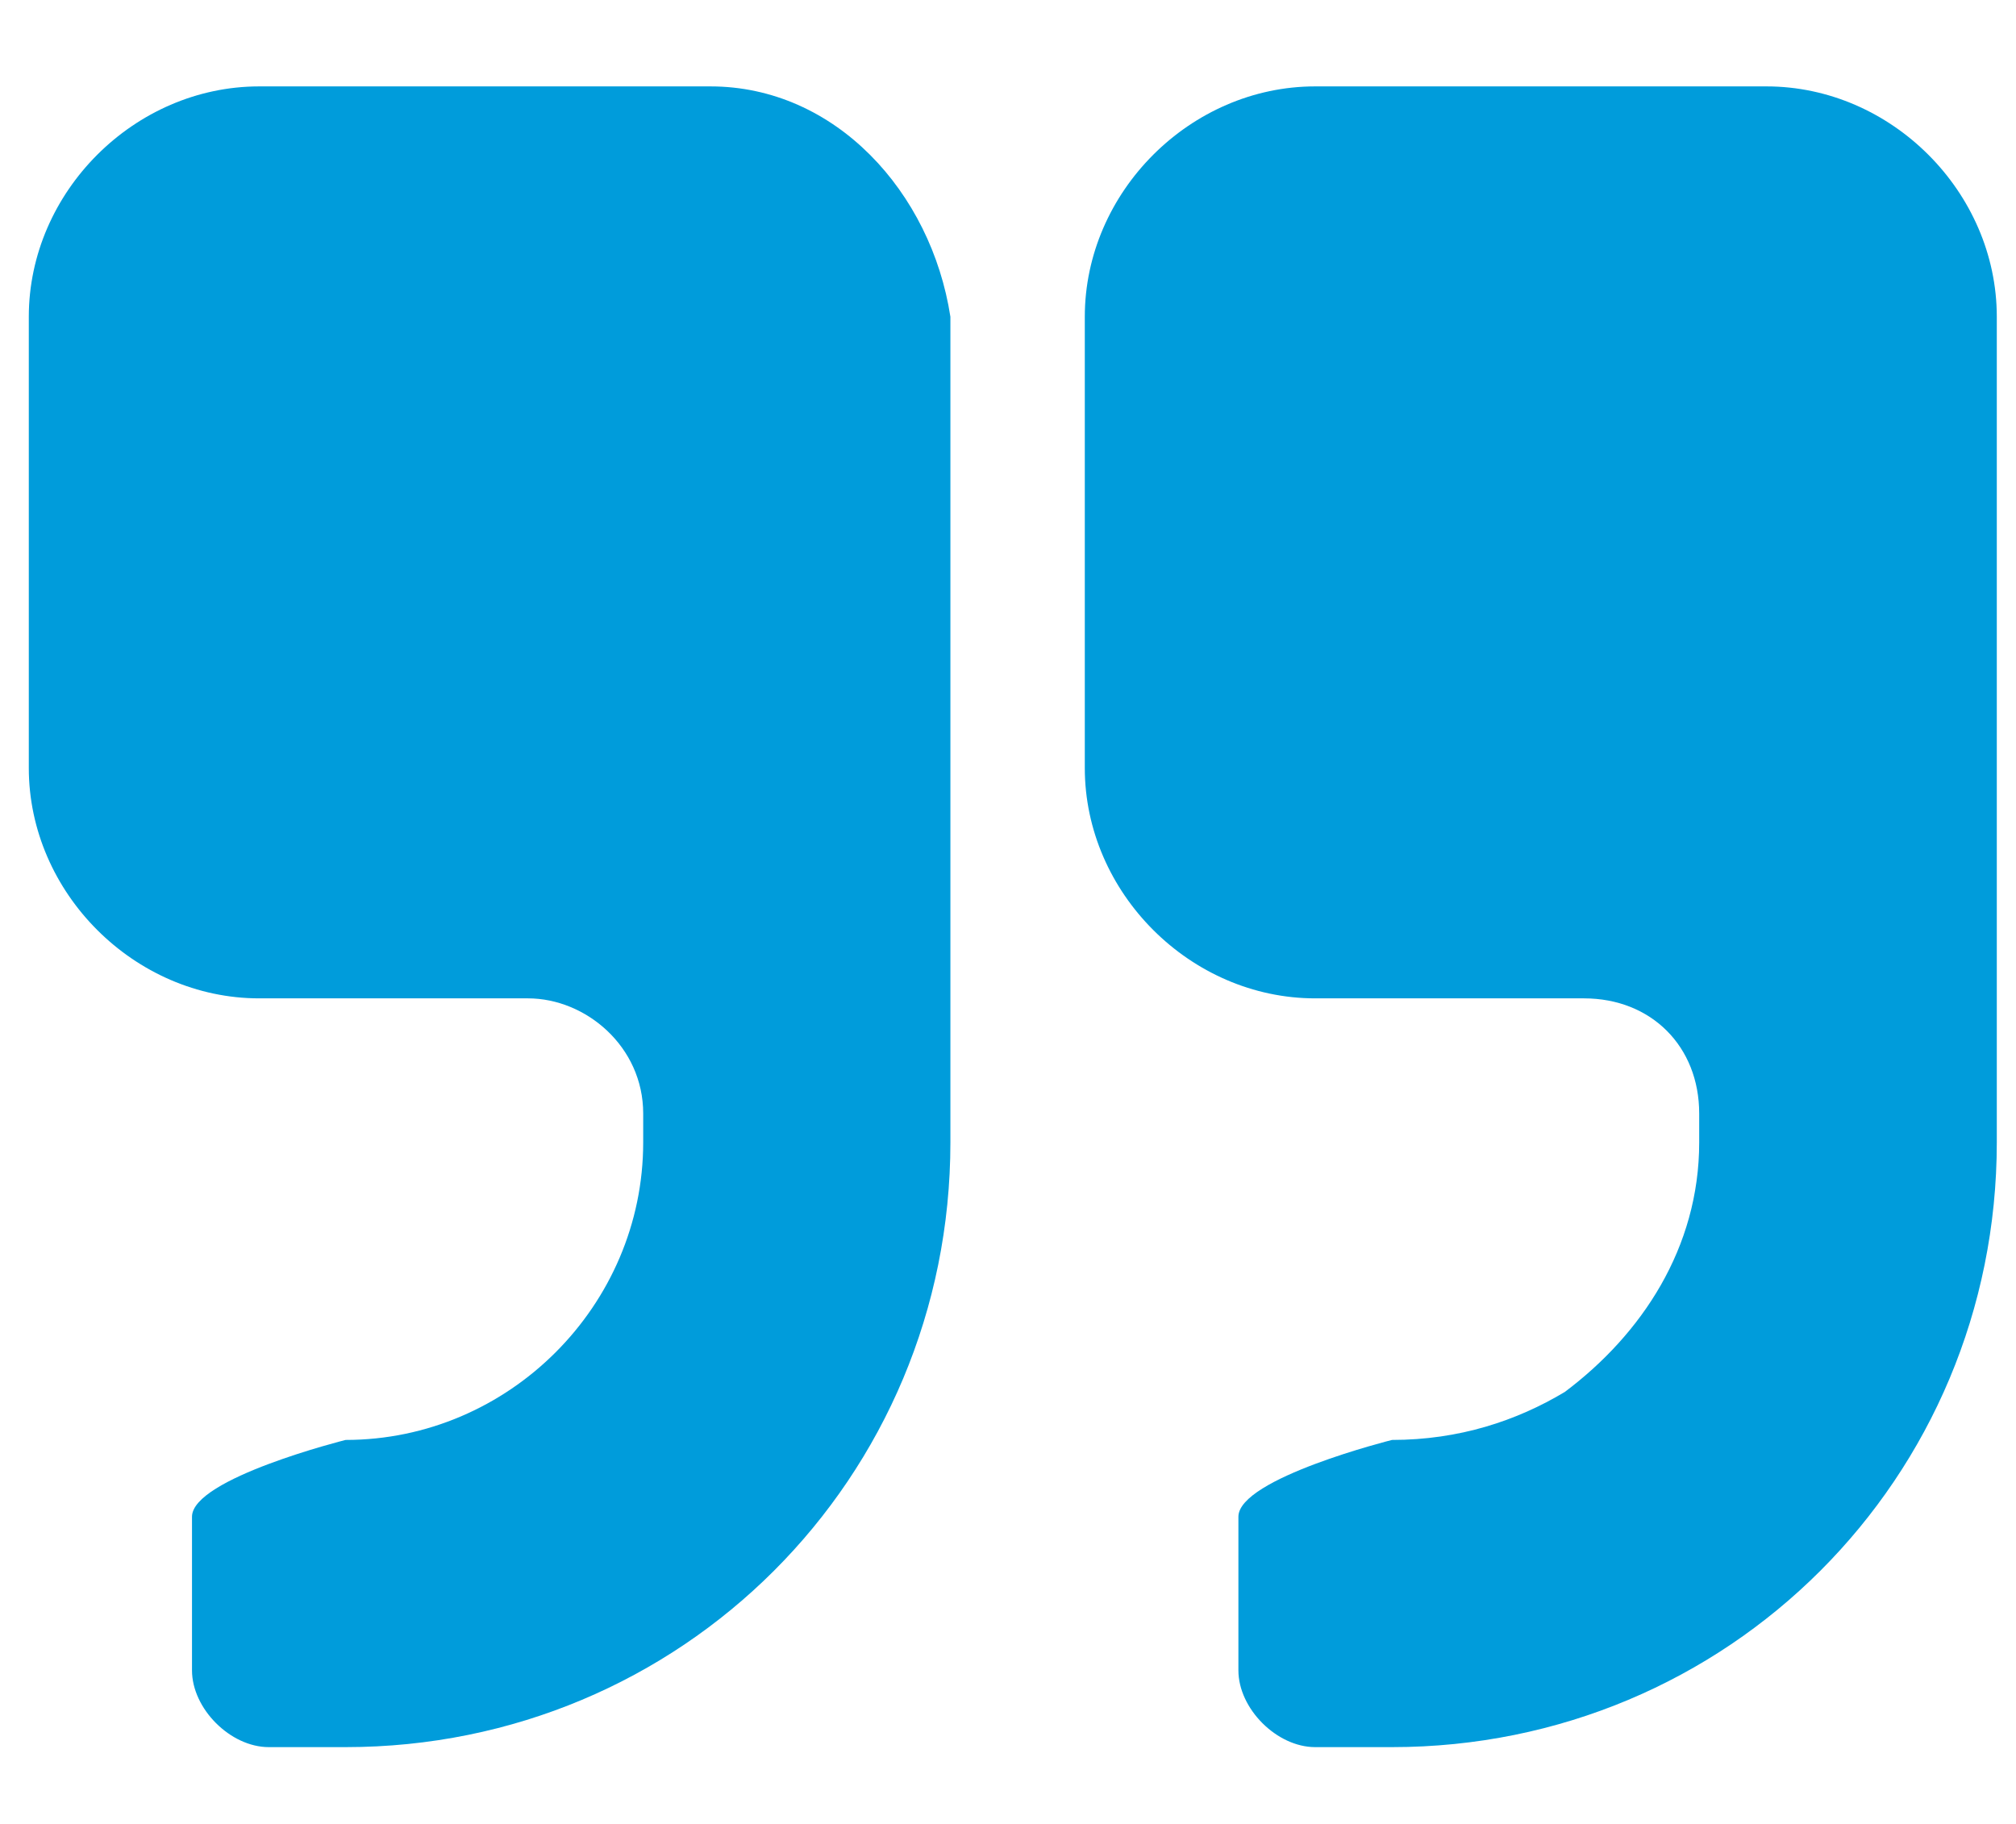
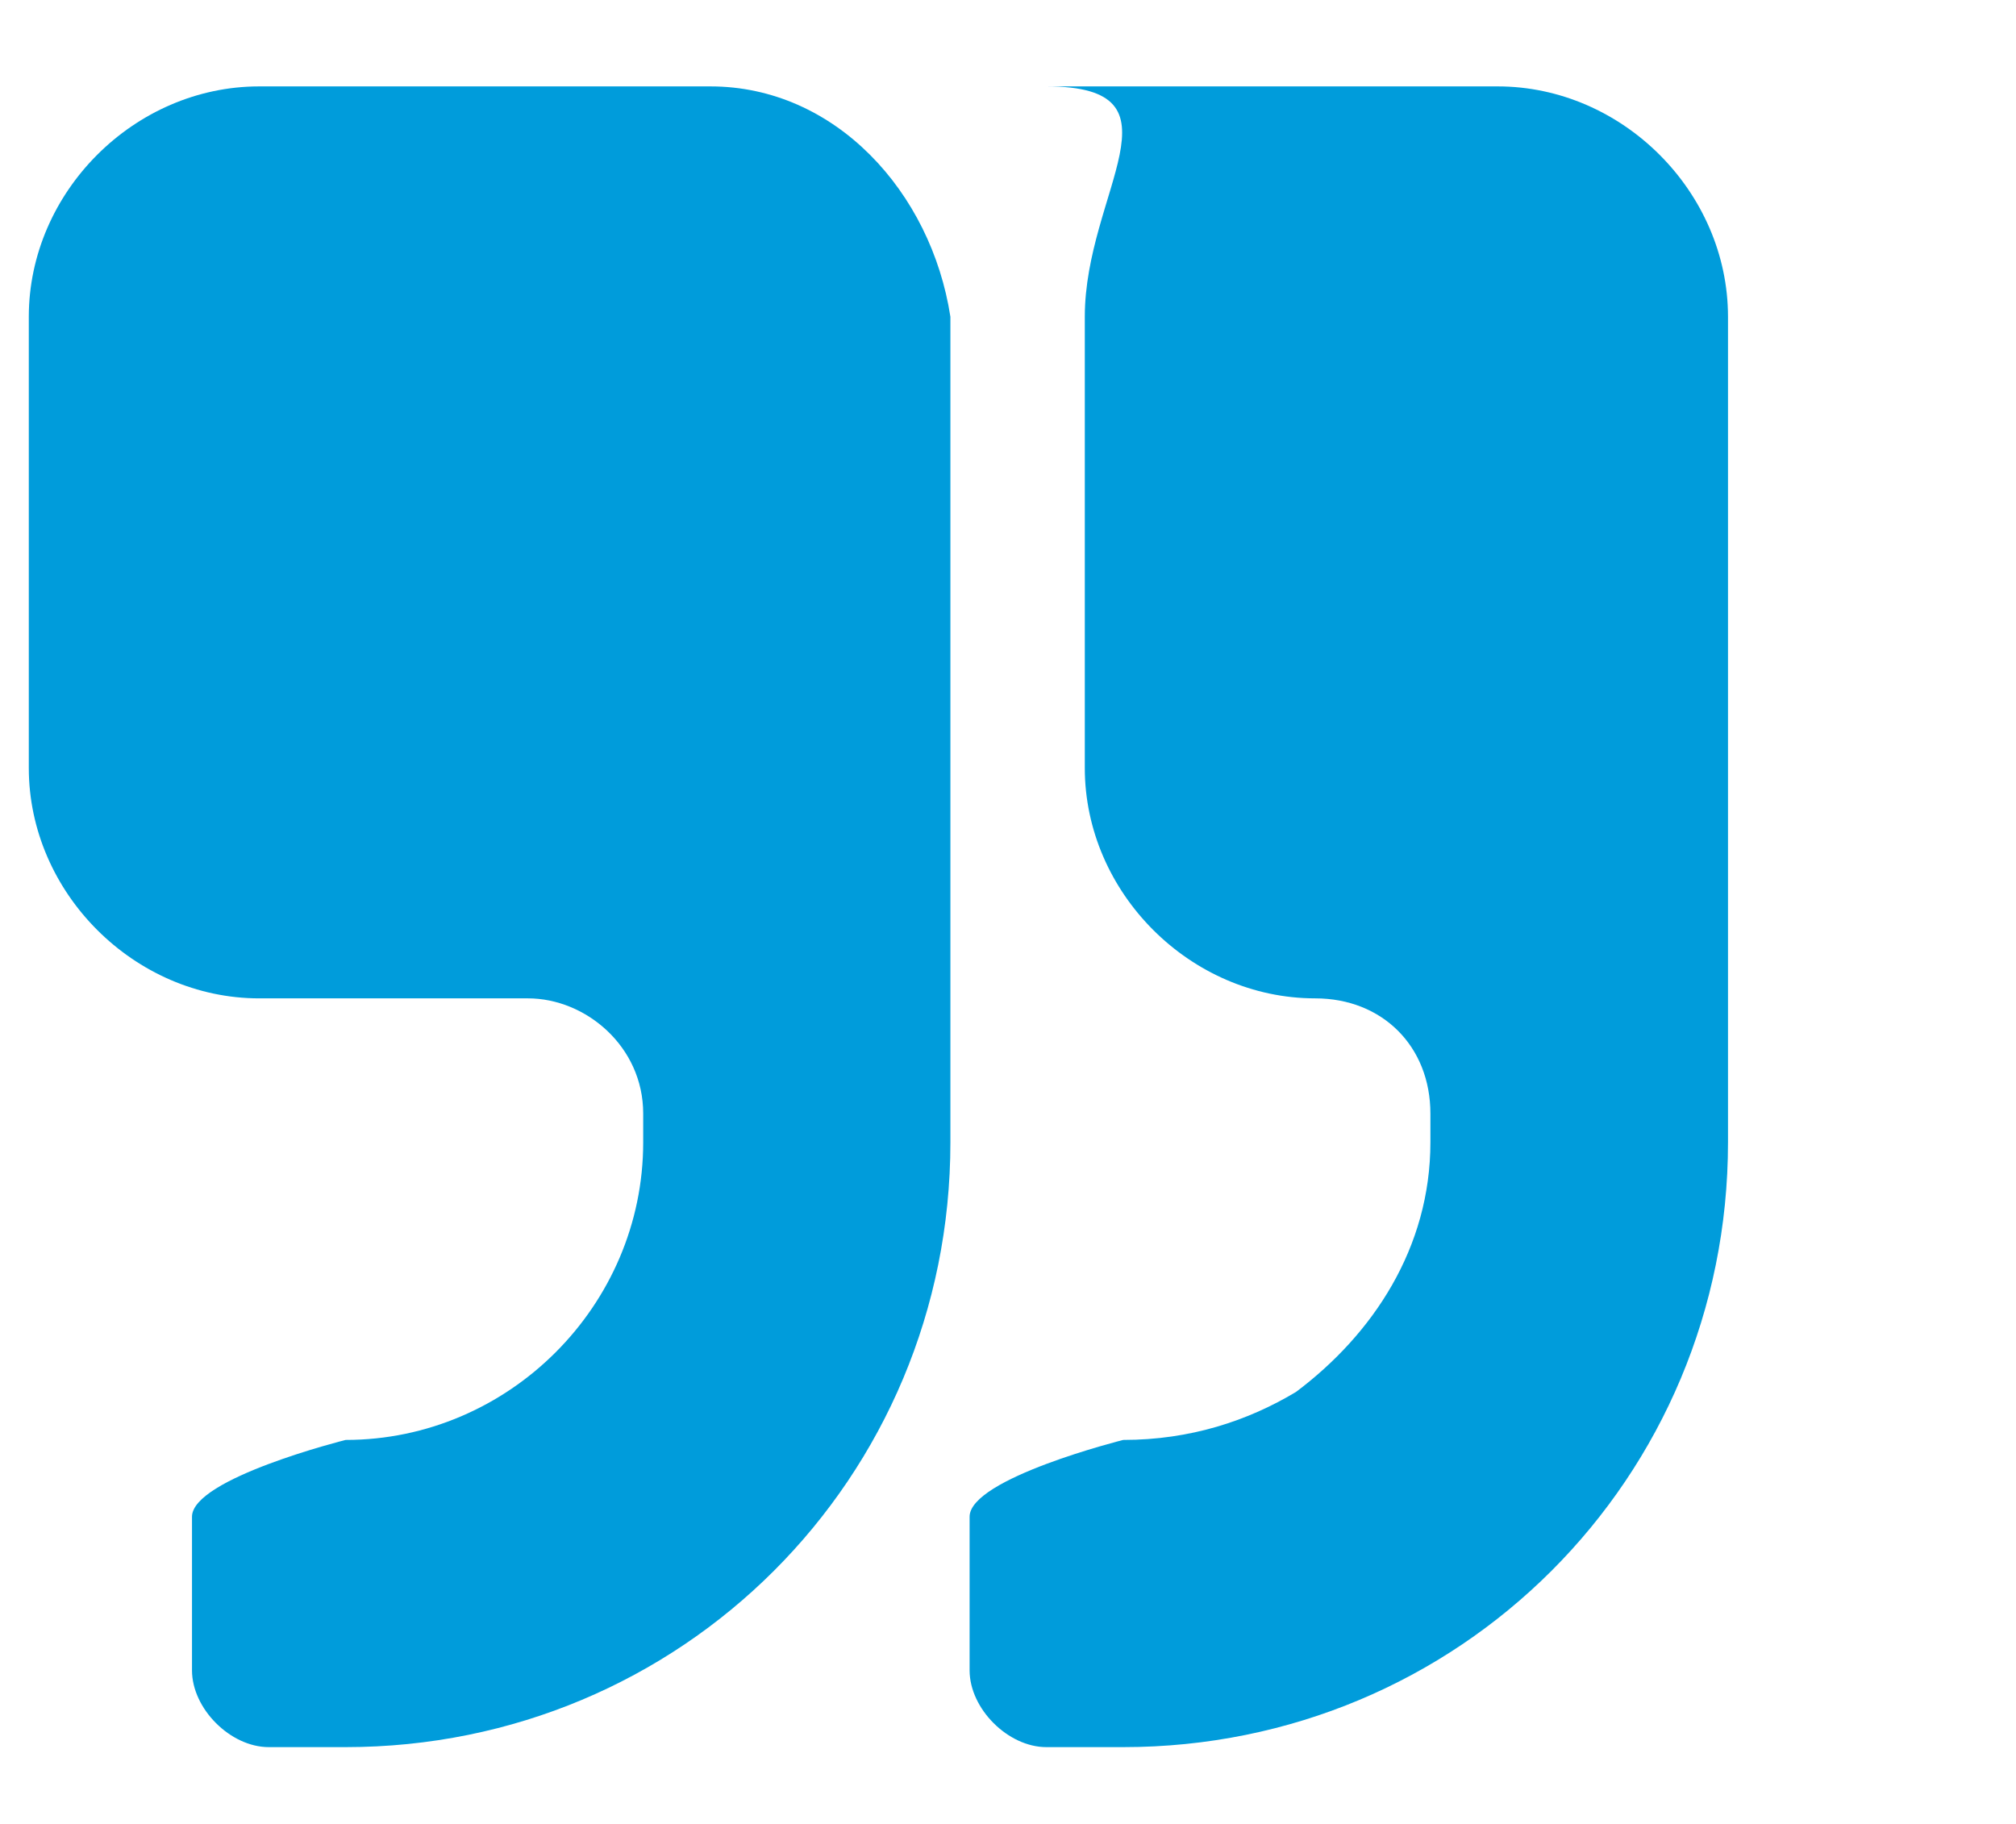
<svg xmlns="http://www.w3.org/2000/svg" version="1.1" x="0px" y="0px" width="21px" height="19px" viewBox="-0.3 -0.9 21 19" enable-background="new -0.3 -0.9 21 19" xml:space="preserve">
  <defs>
</defs>
-   <path fill="#009CDB" d="M11,7.1c0,1.3,1.1,2.4,2.4,2.4h2.8c0.7,0,1.2,0.5,1.2,1.2V11c0,1.1-0.6,2-1.4,2.6c-0.5,0.3-1.1,0.5-1.8,0.5  c0,0-1.6,0.4-1.6,0.8v1.6c0,0.4,0.4,0.8,0.8,0.8h0.8c3.5,0,6.3-2.8,6.3-6.3V2.4c0-1.3-1.1-2.4-2.4-2.4h-4.7C12.1,0,11,1.1,11,2.4  V7.1L11,7.1z M0,7.1c0,1.3,1.1,2.4,2.4,2.4h2.8c0.6,0,1.2,0.5,1.2,1.2V11c0,1.7-1.4,3.1-3.1,3.1c0,0-1.6,0.4-1.6,0.8v1.6  c0,0.4,0.4,0.8,0.8,0.8h0.8c3.5,0,6.3-2.8,6.3-6.3V2.4C9.4,1.1,8.4,0,7.1,0H2.4C1.1,0,0,1.1,0,2.4V7.1z" />
+   <path fill="#009CDB" d="M11,7.1c0,1.3,1.1,2.4,2.4,2.4c0.7,0,1.2,0.5,1.2,1.2V11c0,1.1-0.6,2-1.4,2.6c-0.5,0.3-1.1,0.5-1.8,0.5  c0,0-1.6,0.4-1.6,0.8v1.6c0,0.4,0.4,0.8,0.8,0.8h0.8c3.5,0,6.3-2.8,6.3-6.3V2.4c0-1.3-1.1-2.4-2.4-2.4h-4.7C12.1,0,11,1.1,11,2.4  V7.1L11,7.1z M0,7.1c0,1.3,1.1,2.4,2.4,2.4h2.8c0.6,0,1.2,0.5,1.2,1.2V11c0,1.7-1.4,3.1-3.1,3.1c0,0-1.6,0.4-1.6,0.8v1.6  c0,0.4,0.4,0.8,0.8,0.8h0.8c3.5,0,6.3-2.8,6.3-6.3V2.4C9.4,1.1,8.4,0,7.1,0H2.4C1.1,0,0,1.1,0,2.4V7.1z" />
</svg>